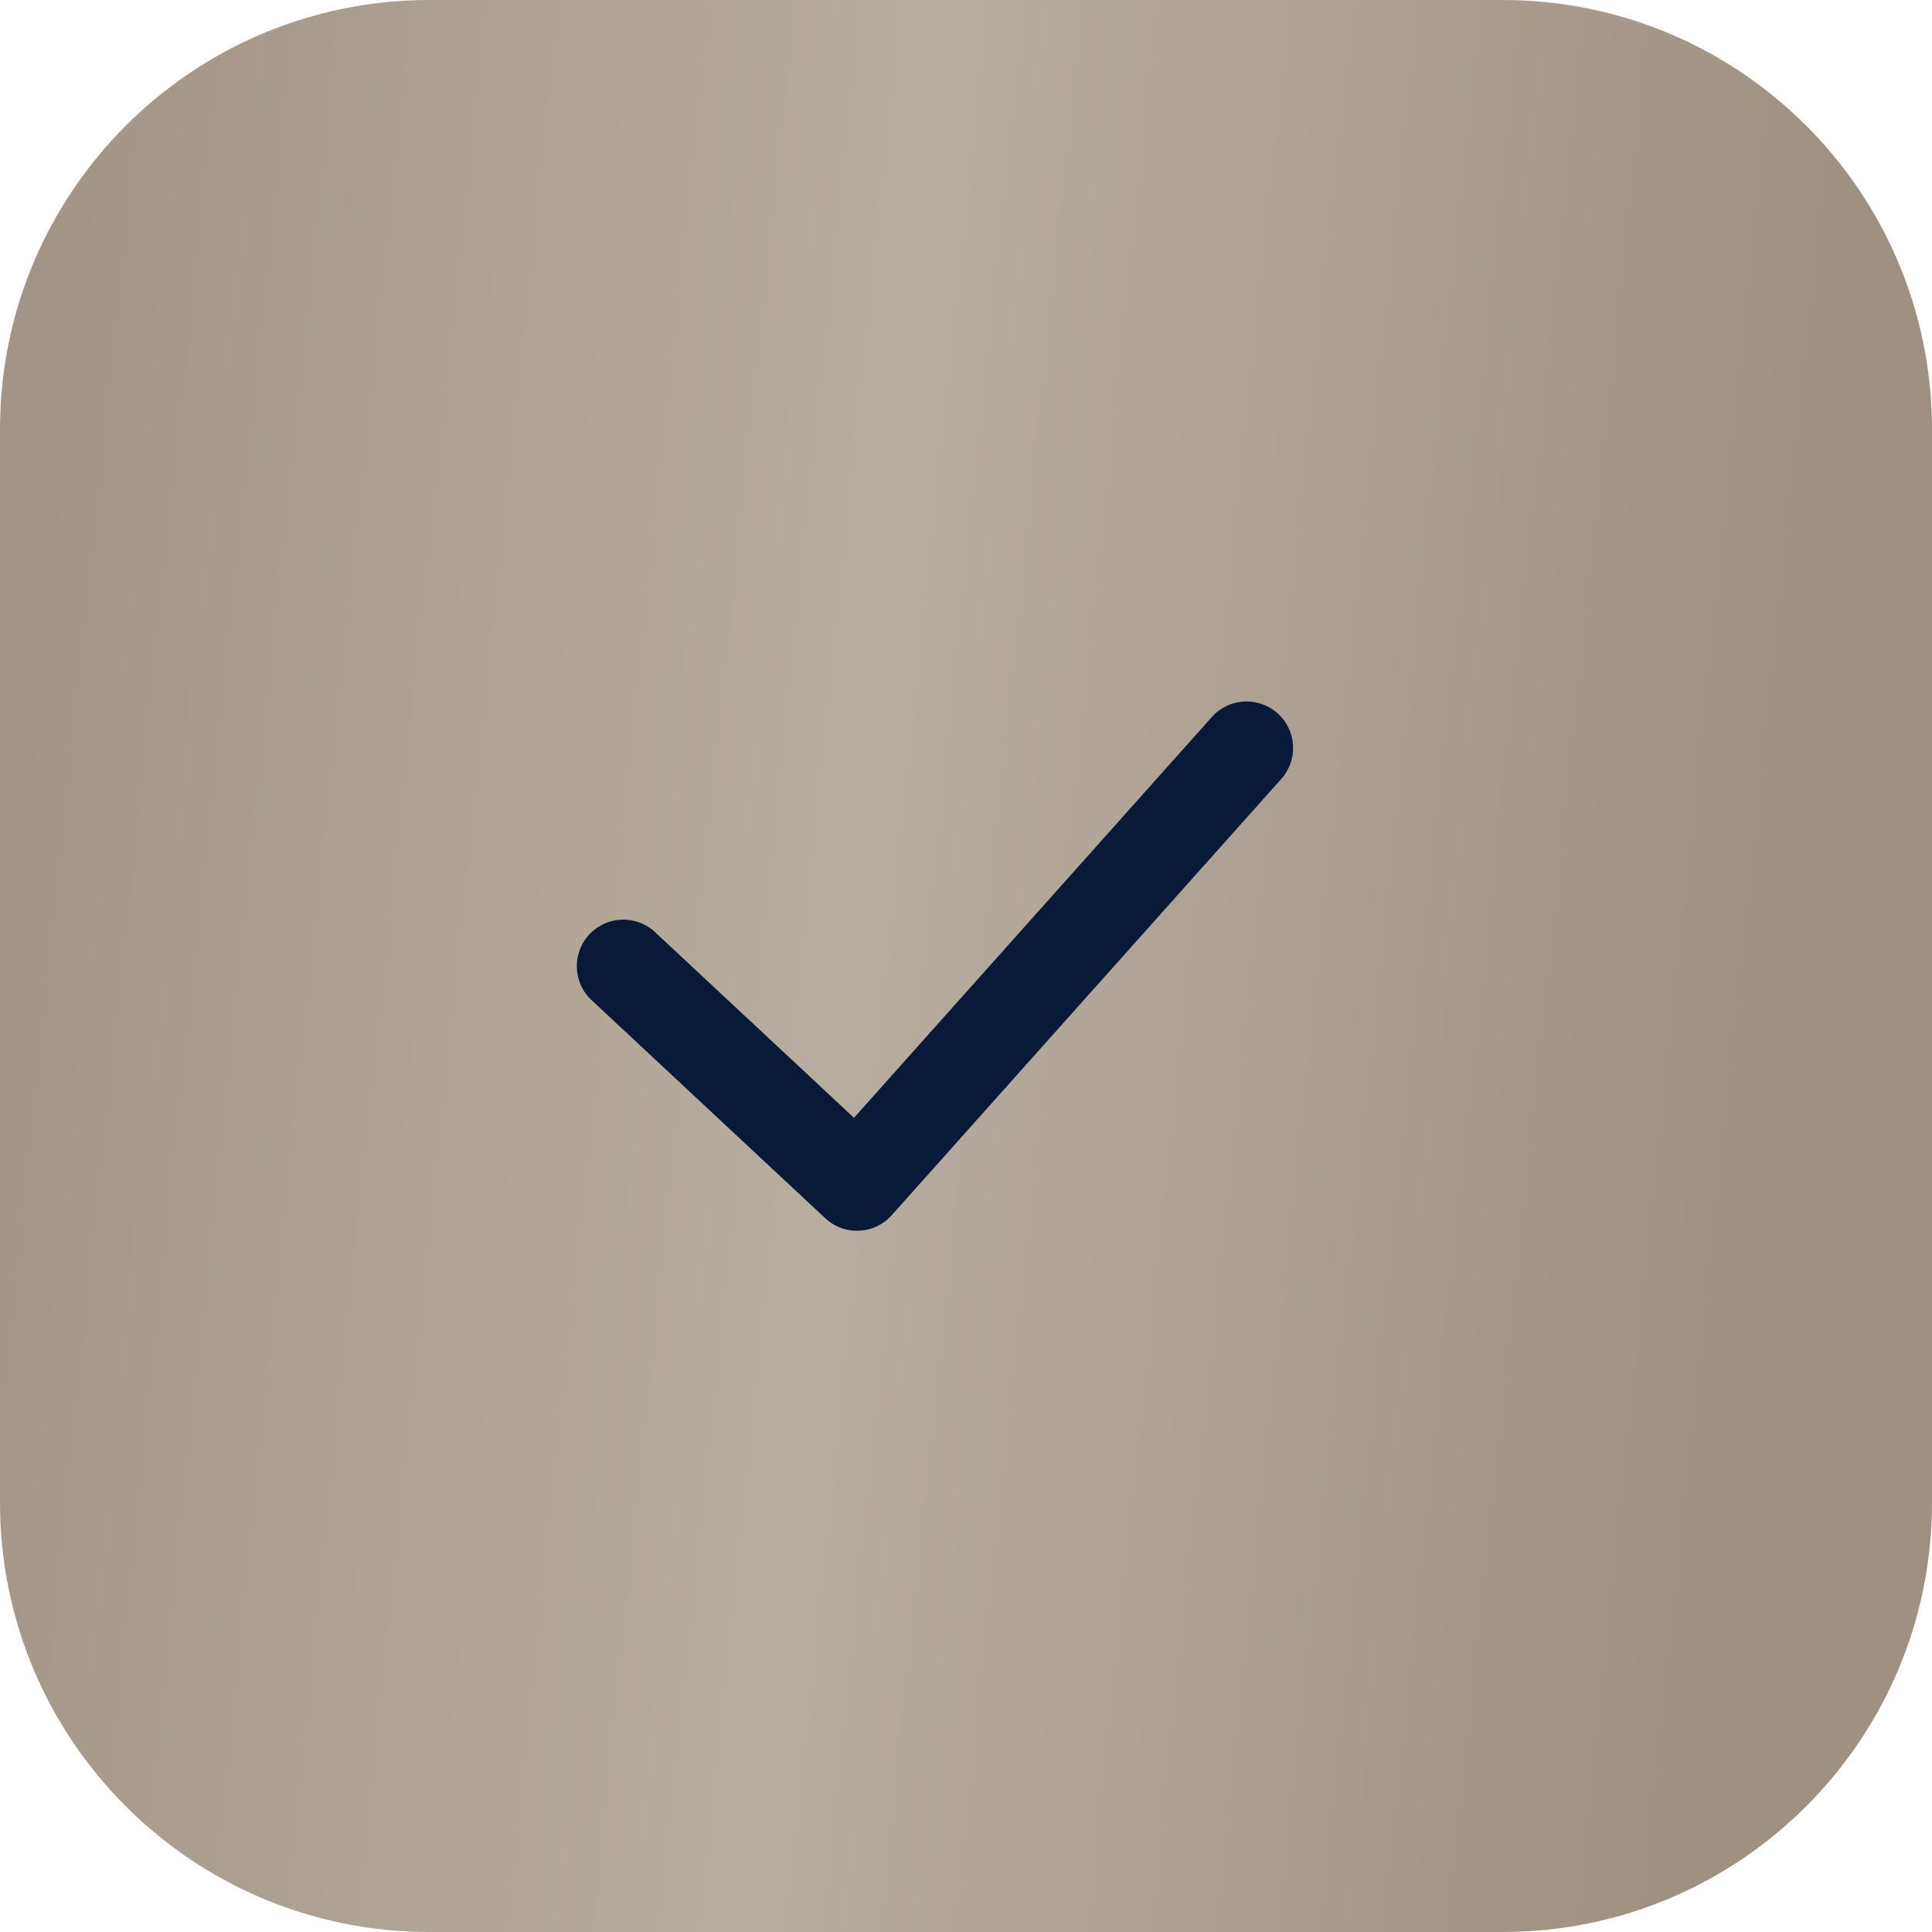
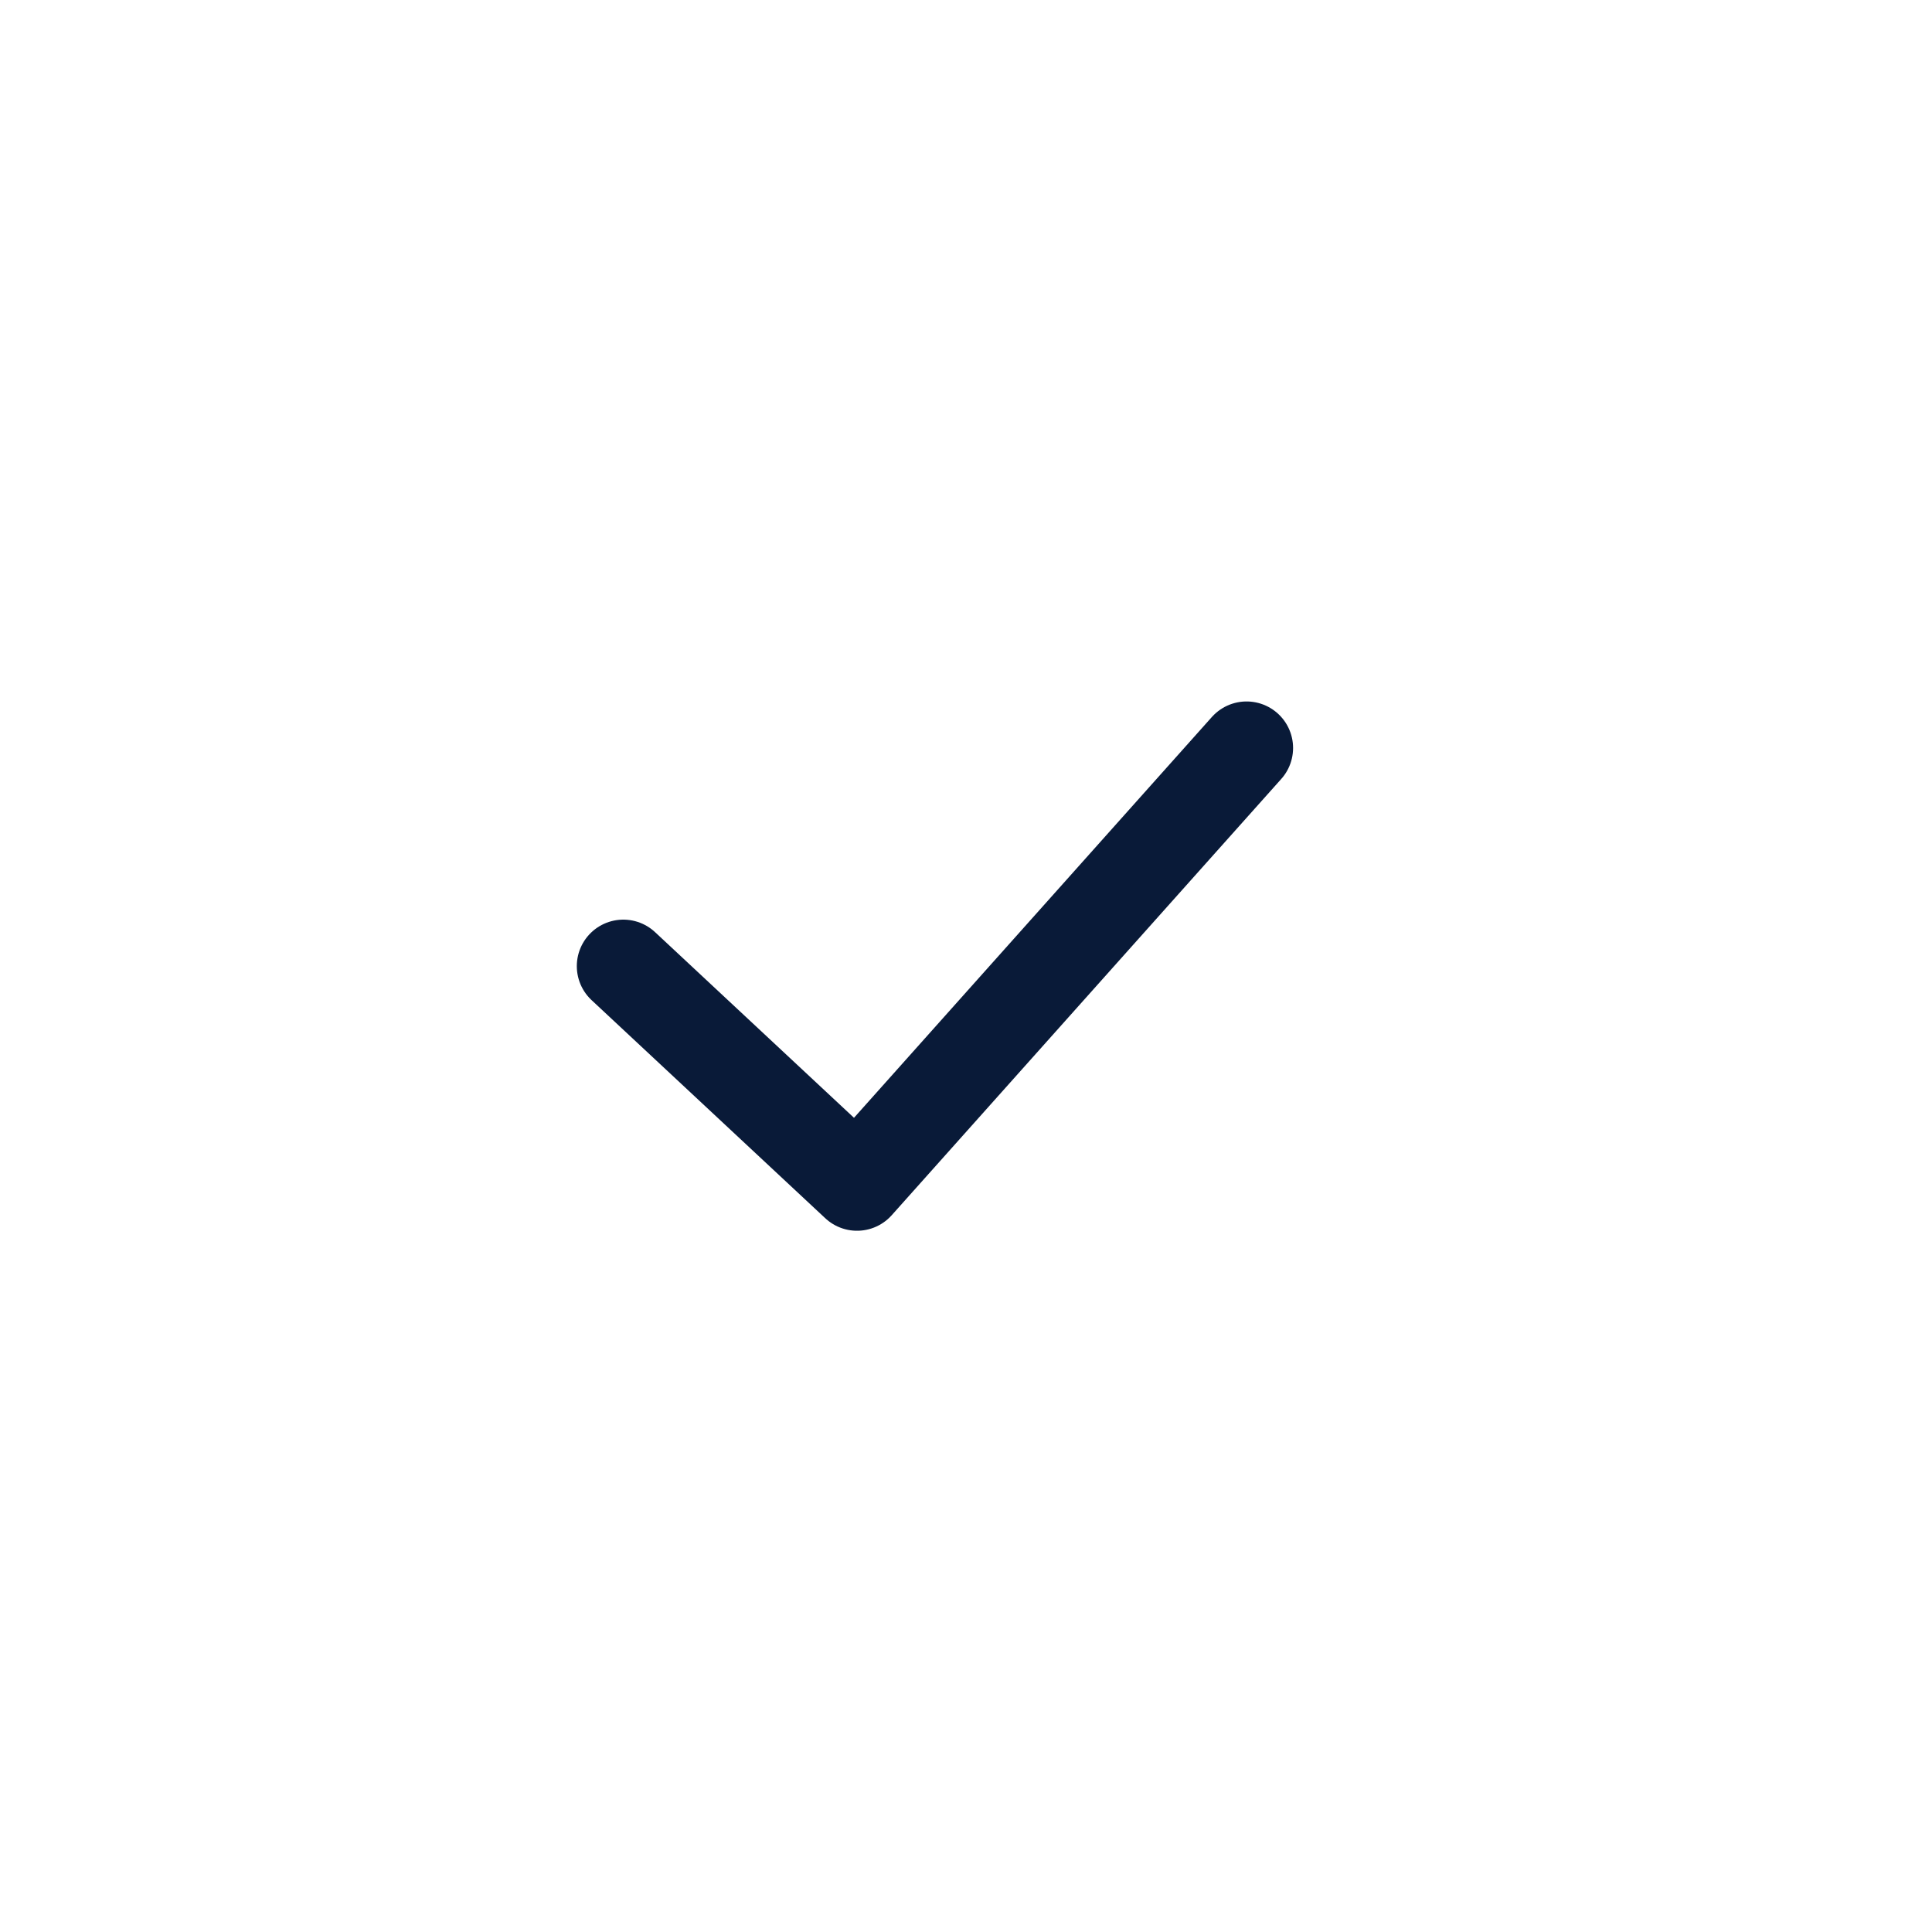
<svg xmlns="http://www.w3.org/2000/svg" width="27" height="27" viewBox="0 0 27 27" fill="none">
-   <path d="M21 0H6C2.686 0 0 2.686 0 6V21C0 24.314 2.686 27 6 27H21C24.314 27 27 24.314 27 21V6C27 2.686 24.314 0 21 0Z" fill="url(#paint0_linear_378_478)" />
  <path d="M8.711 13.502L11.977 16.55L17.421 10.453" stroke="#091A38" stroke-width="1.3" stroke-linecap="round" stroke-linejoin="round" />
  <defs>
    <linearGradient id="paint0_linear_378_478" x1="-1.251" y1="8.20213e-08" x2="25.701" y2="2.831" gradientUnits="userSpaceOnUse">
      <stop stop-color="#9F9181" />
      <stop offset="0.532" stop-color="#B7ADA0" />
      <stop offset="1" stop-color="#9F9181" />
    </linearGradient>
  </defs>
</svg>